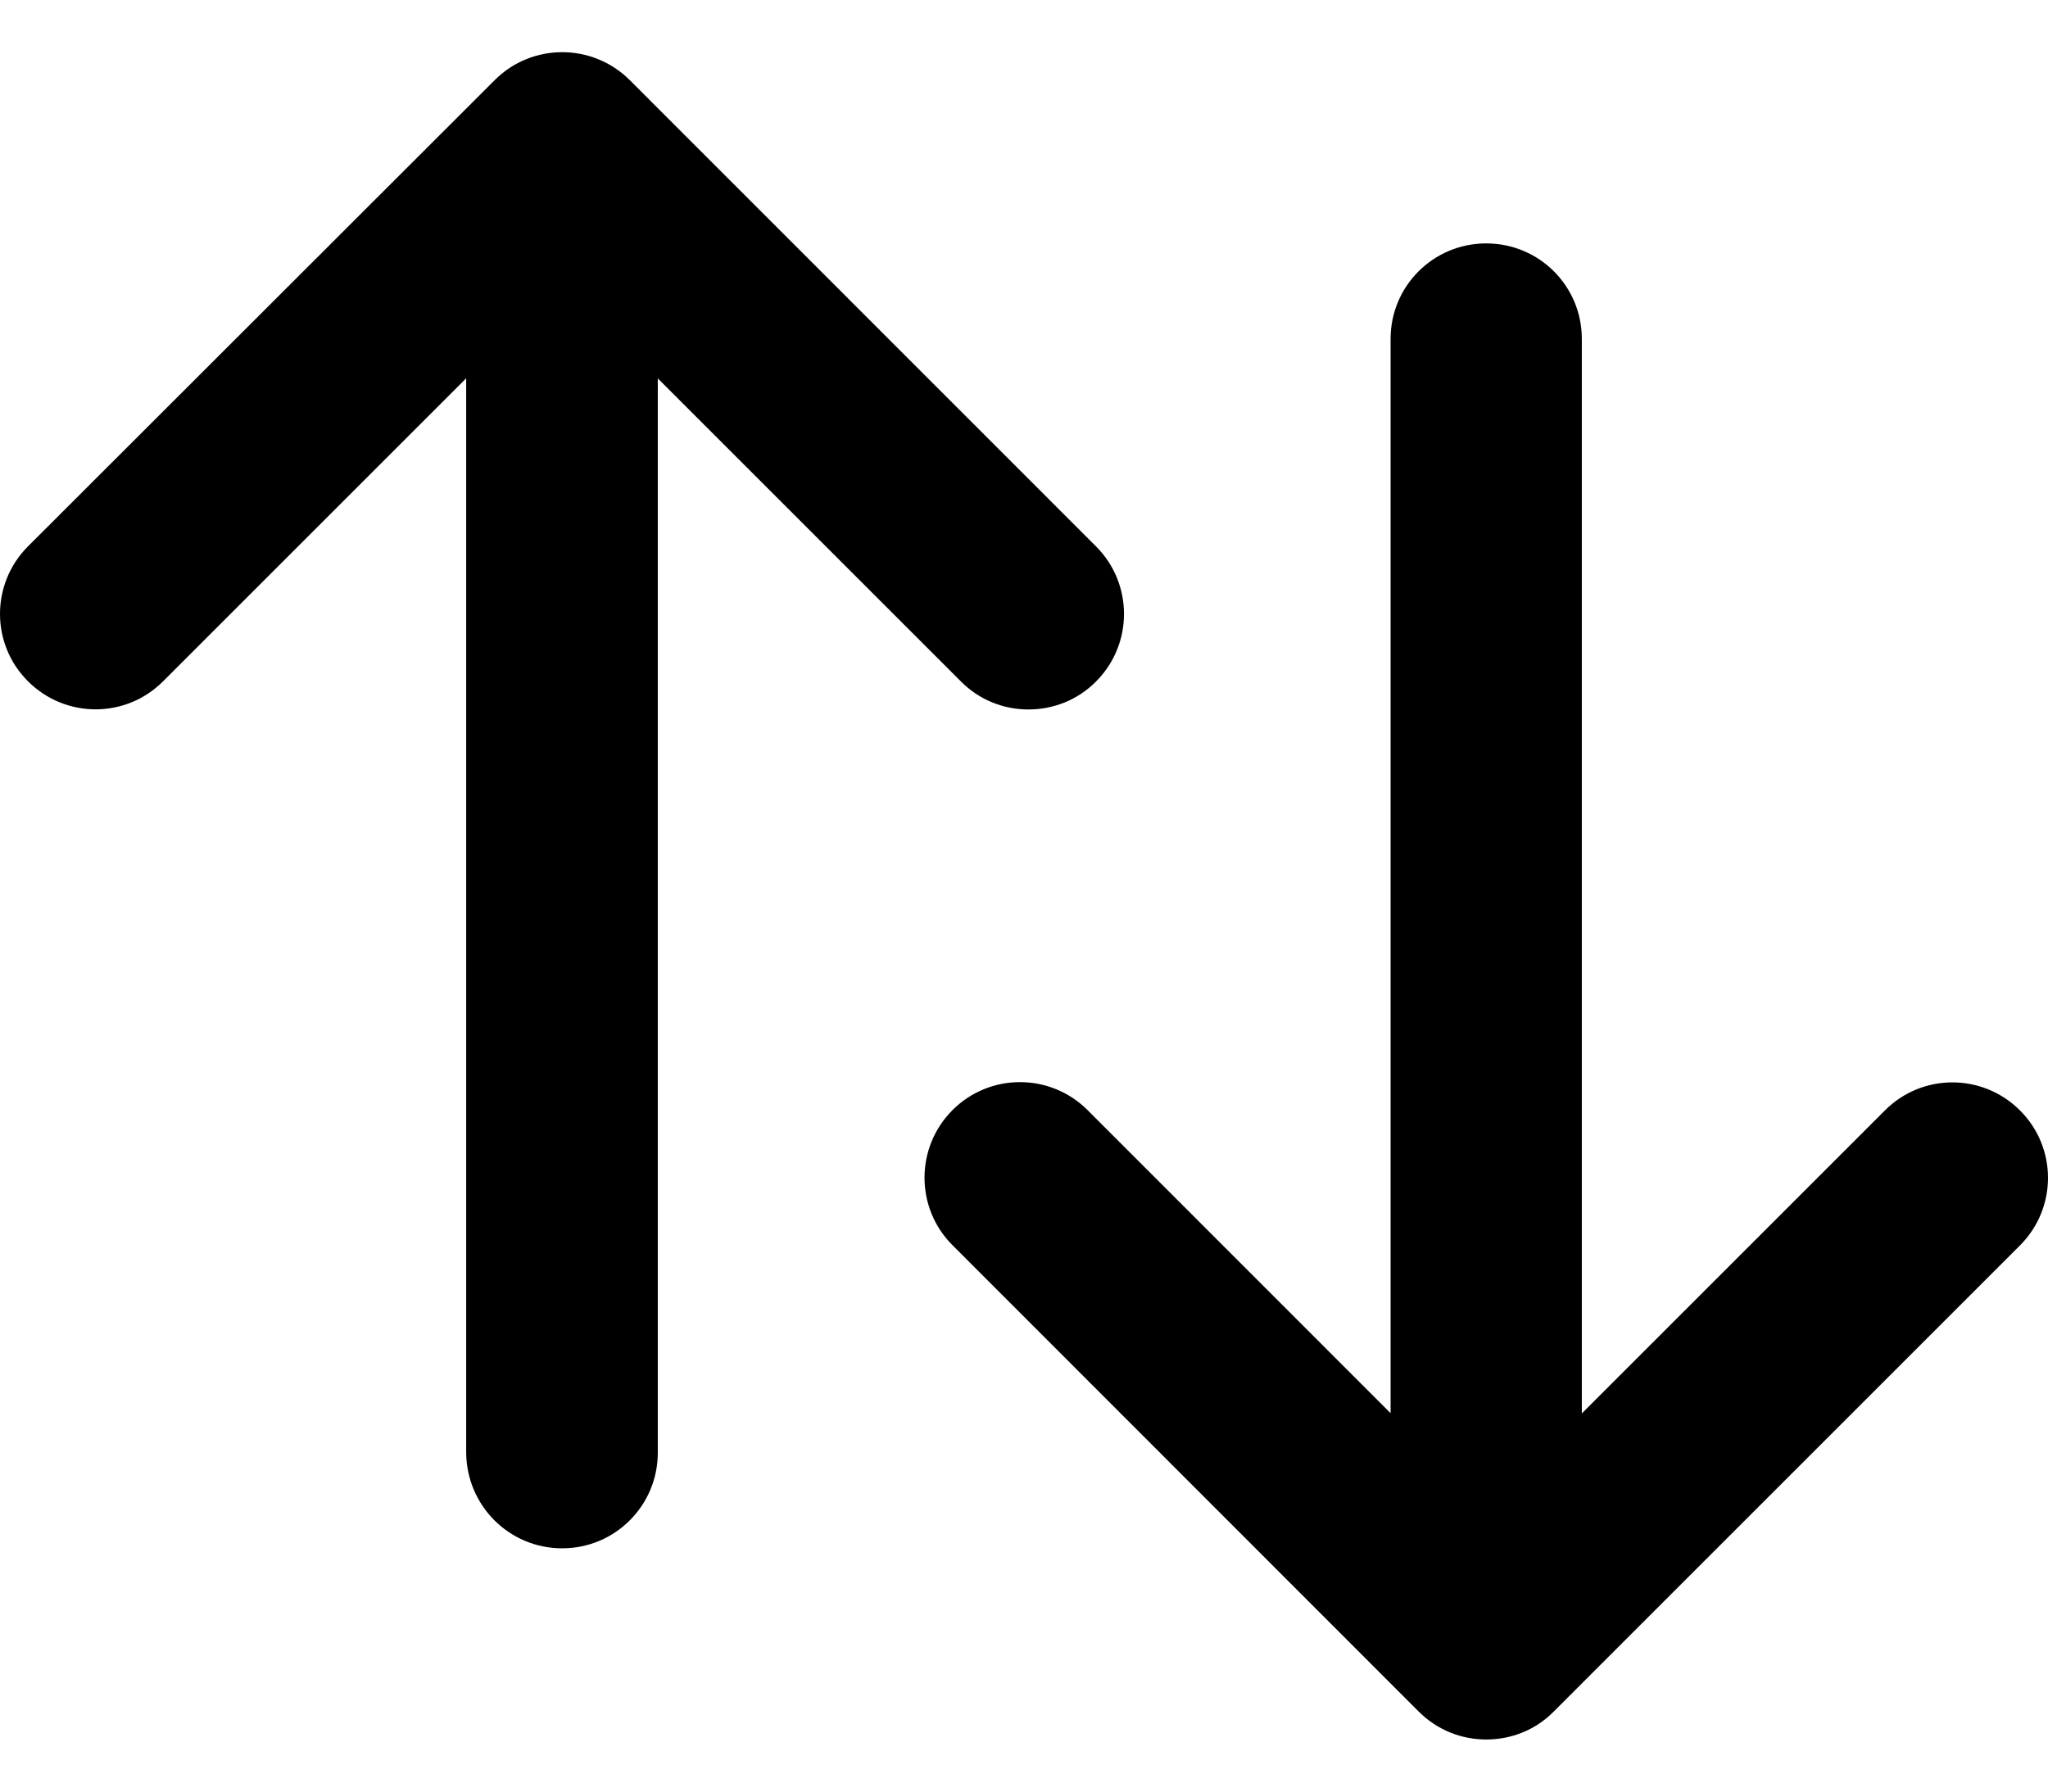
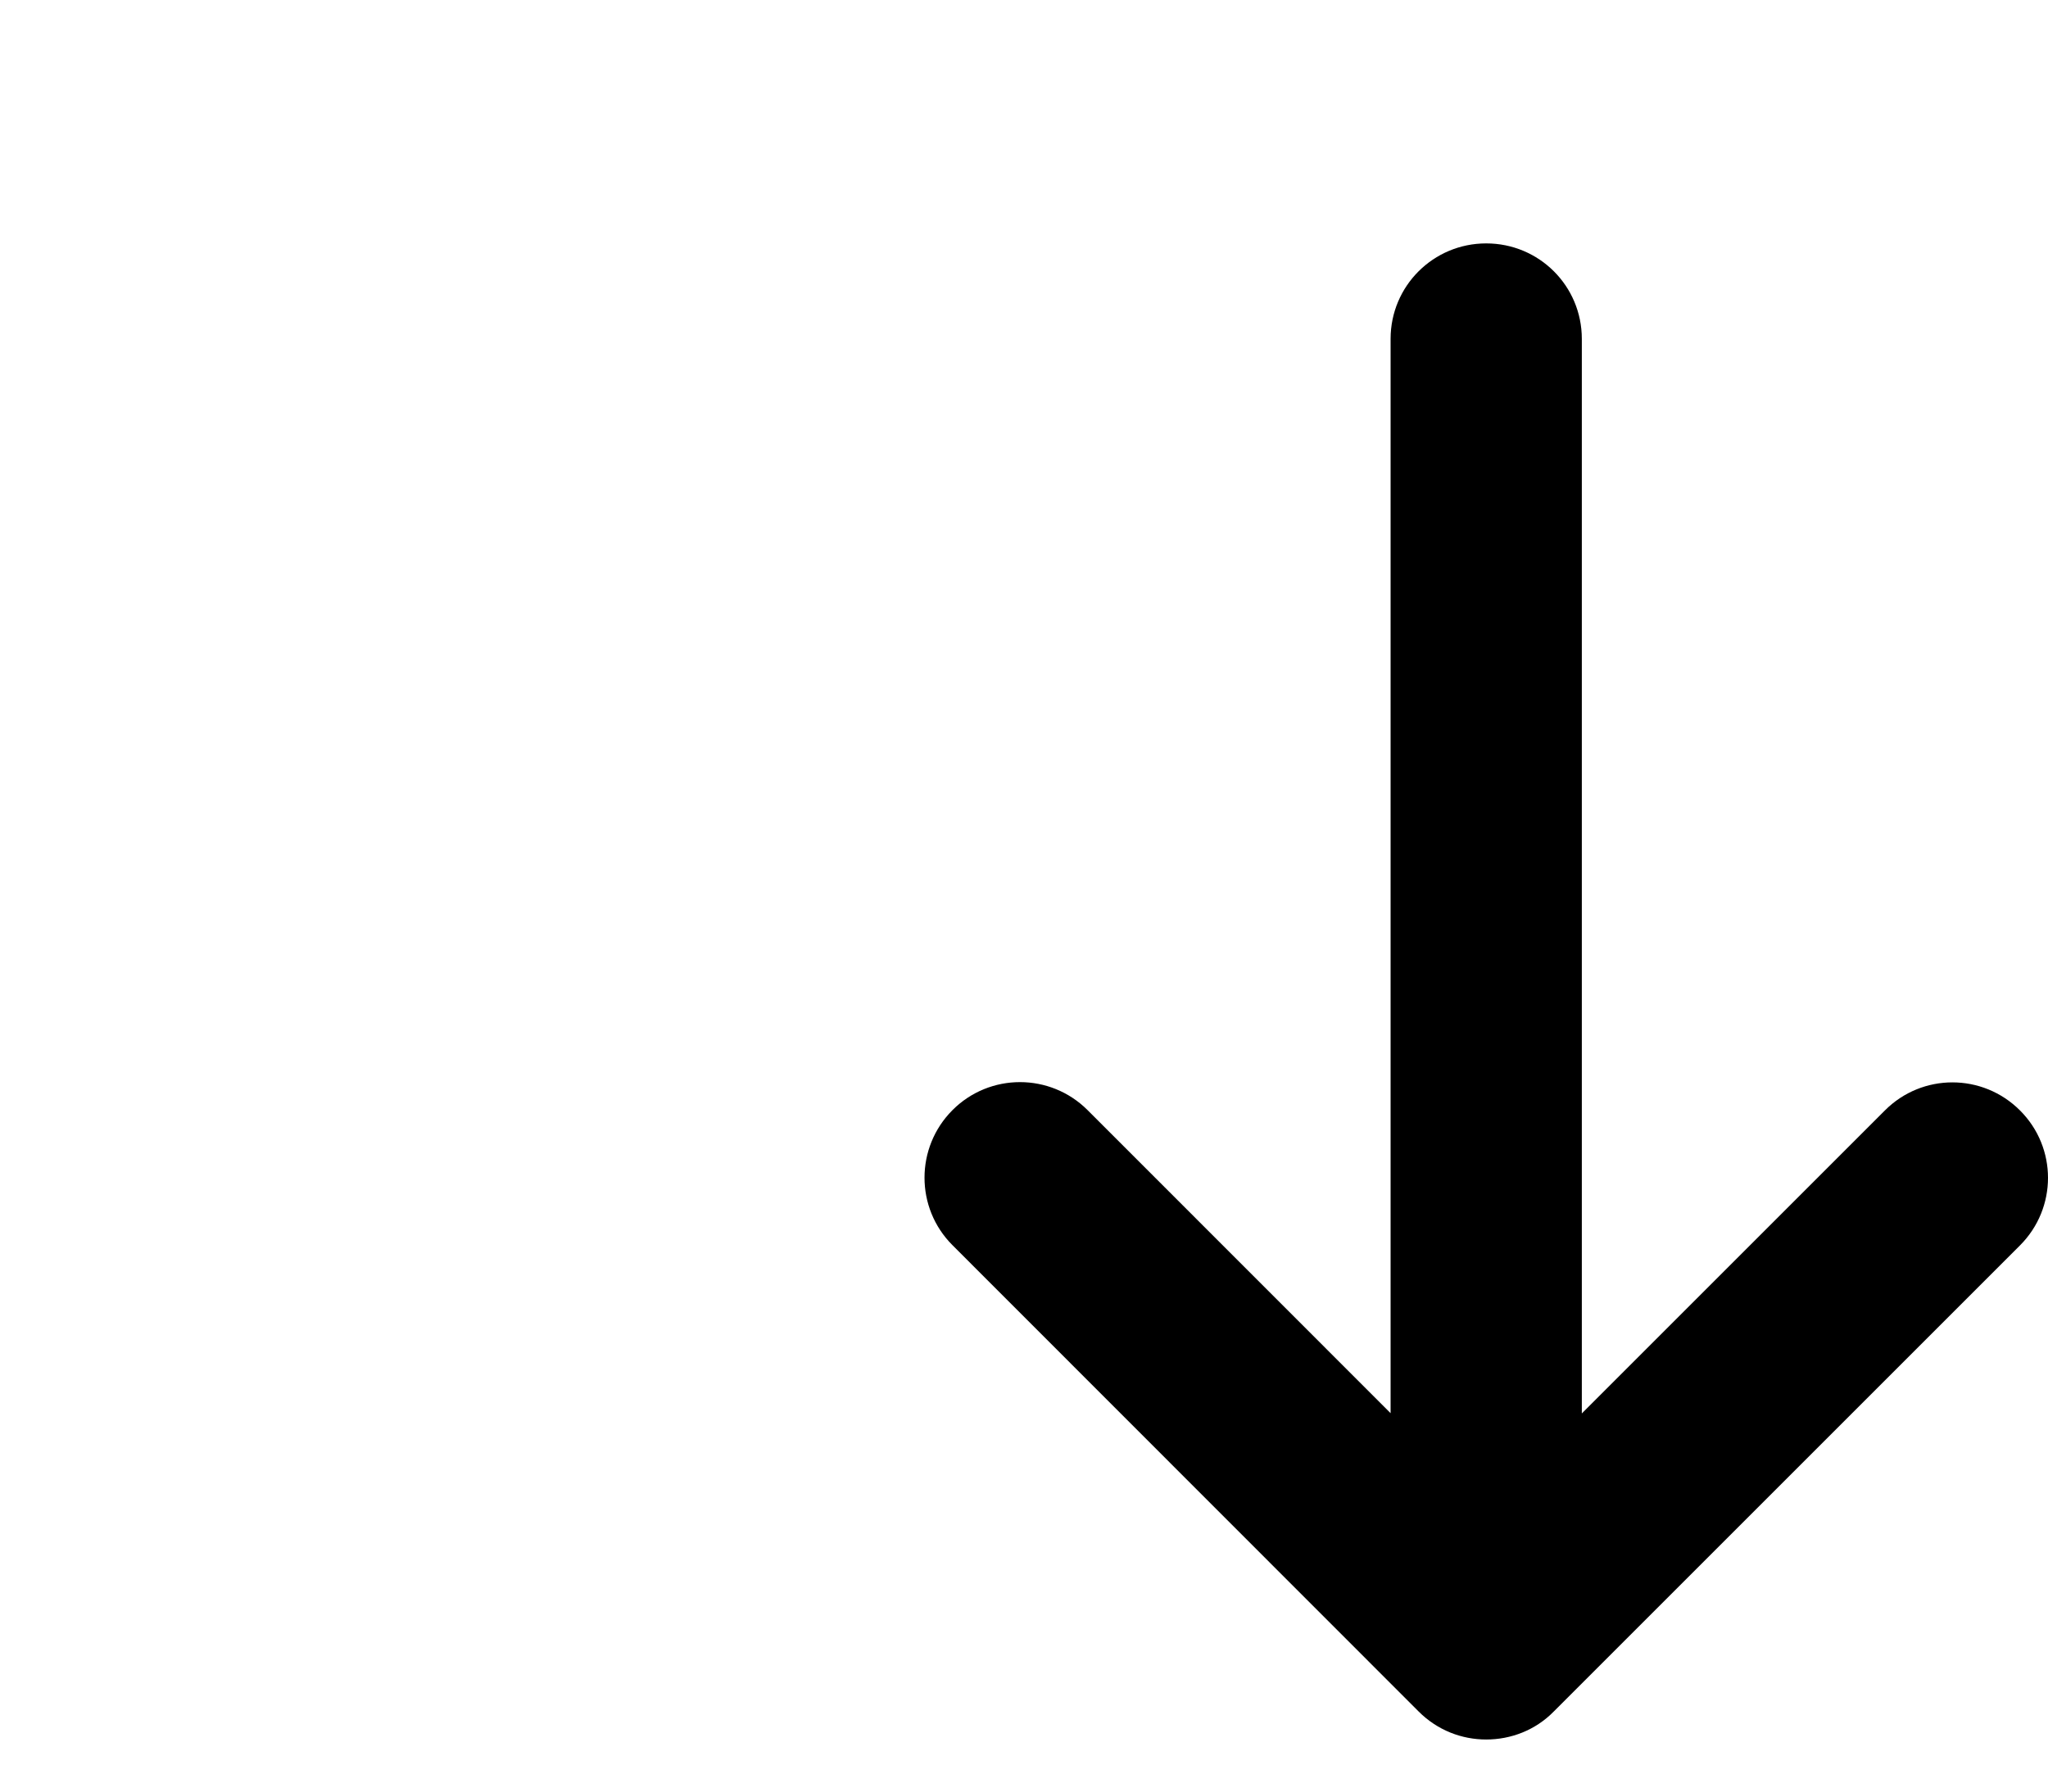
<svg xmlns="http://www.w3.org/2000/svg" width="16" height="14" viewBox="0 0 16 14" fill="none">
-   <path d="M4.392 12.099C4.805 12.099 5.139 11.765 5.139 11.352V2.957L7.507 5.325C7.653 5.472 7.843 5.544 8.035 5.544C8.226 5.544 8.418 5.472 8.563 5.325C8.854 5.034 8.854 4.561 8.563 4.27L4.92 0.626C4.628 0.335 4.155 0.335 3.865 0.626L0.219 4.269C-0.073 4.561 -0.073 5.034 0.219 5.324C0.511 5.616 0.983 5.616 1.274 5.324L3.642 2.956V11.351C3.645 11.765 3.978 12.099 4.392 12.099Z" fill="currentColor" />
  <path d="M11.083 13.374C11.23 13.521 11.42 13.593 11.611 13.593C11.803 13.593 11.995 13.521 12.139 13.374L15.781 9.732C16.073 9.44 16.073 8.968 15.781 8.677C15.489 8.385 15.017 8.385 14.726 8.677L12.358 11.045V2.648C12.358 2.235 12.025 1.902 11.611 1.902C11.198 1.902 10.864 2.235 10.864 2.648V11.043L8.497 8.675C8.205 8.383 7.732 8.383 7.441 8.675C7.15 8.967 7.15 9.439 7.441 9.73L11.083 13.374Z" fill="currentColor" />
</svg>